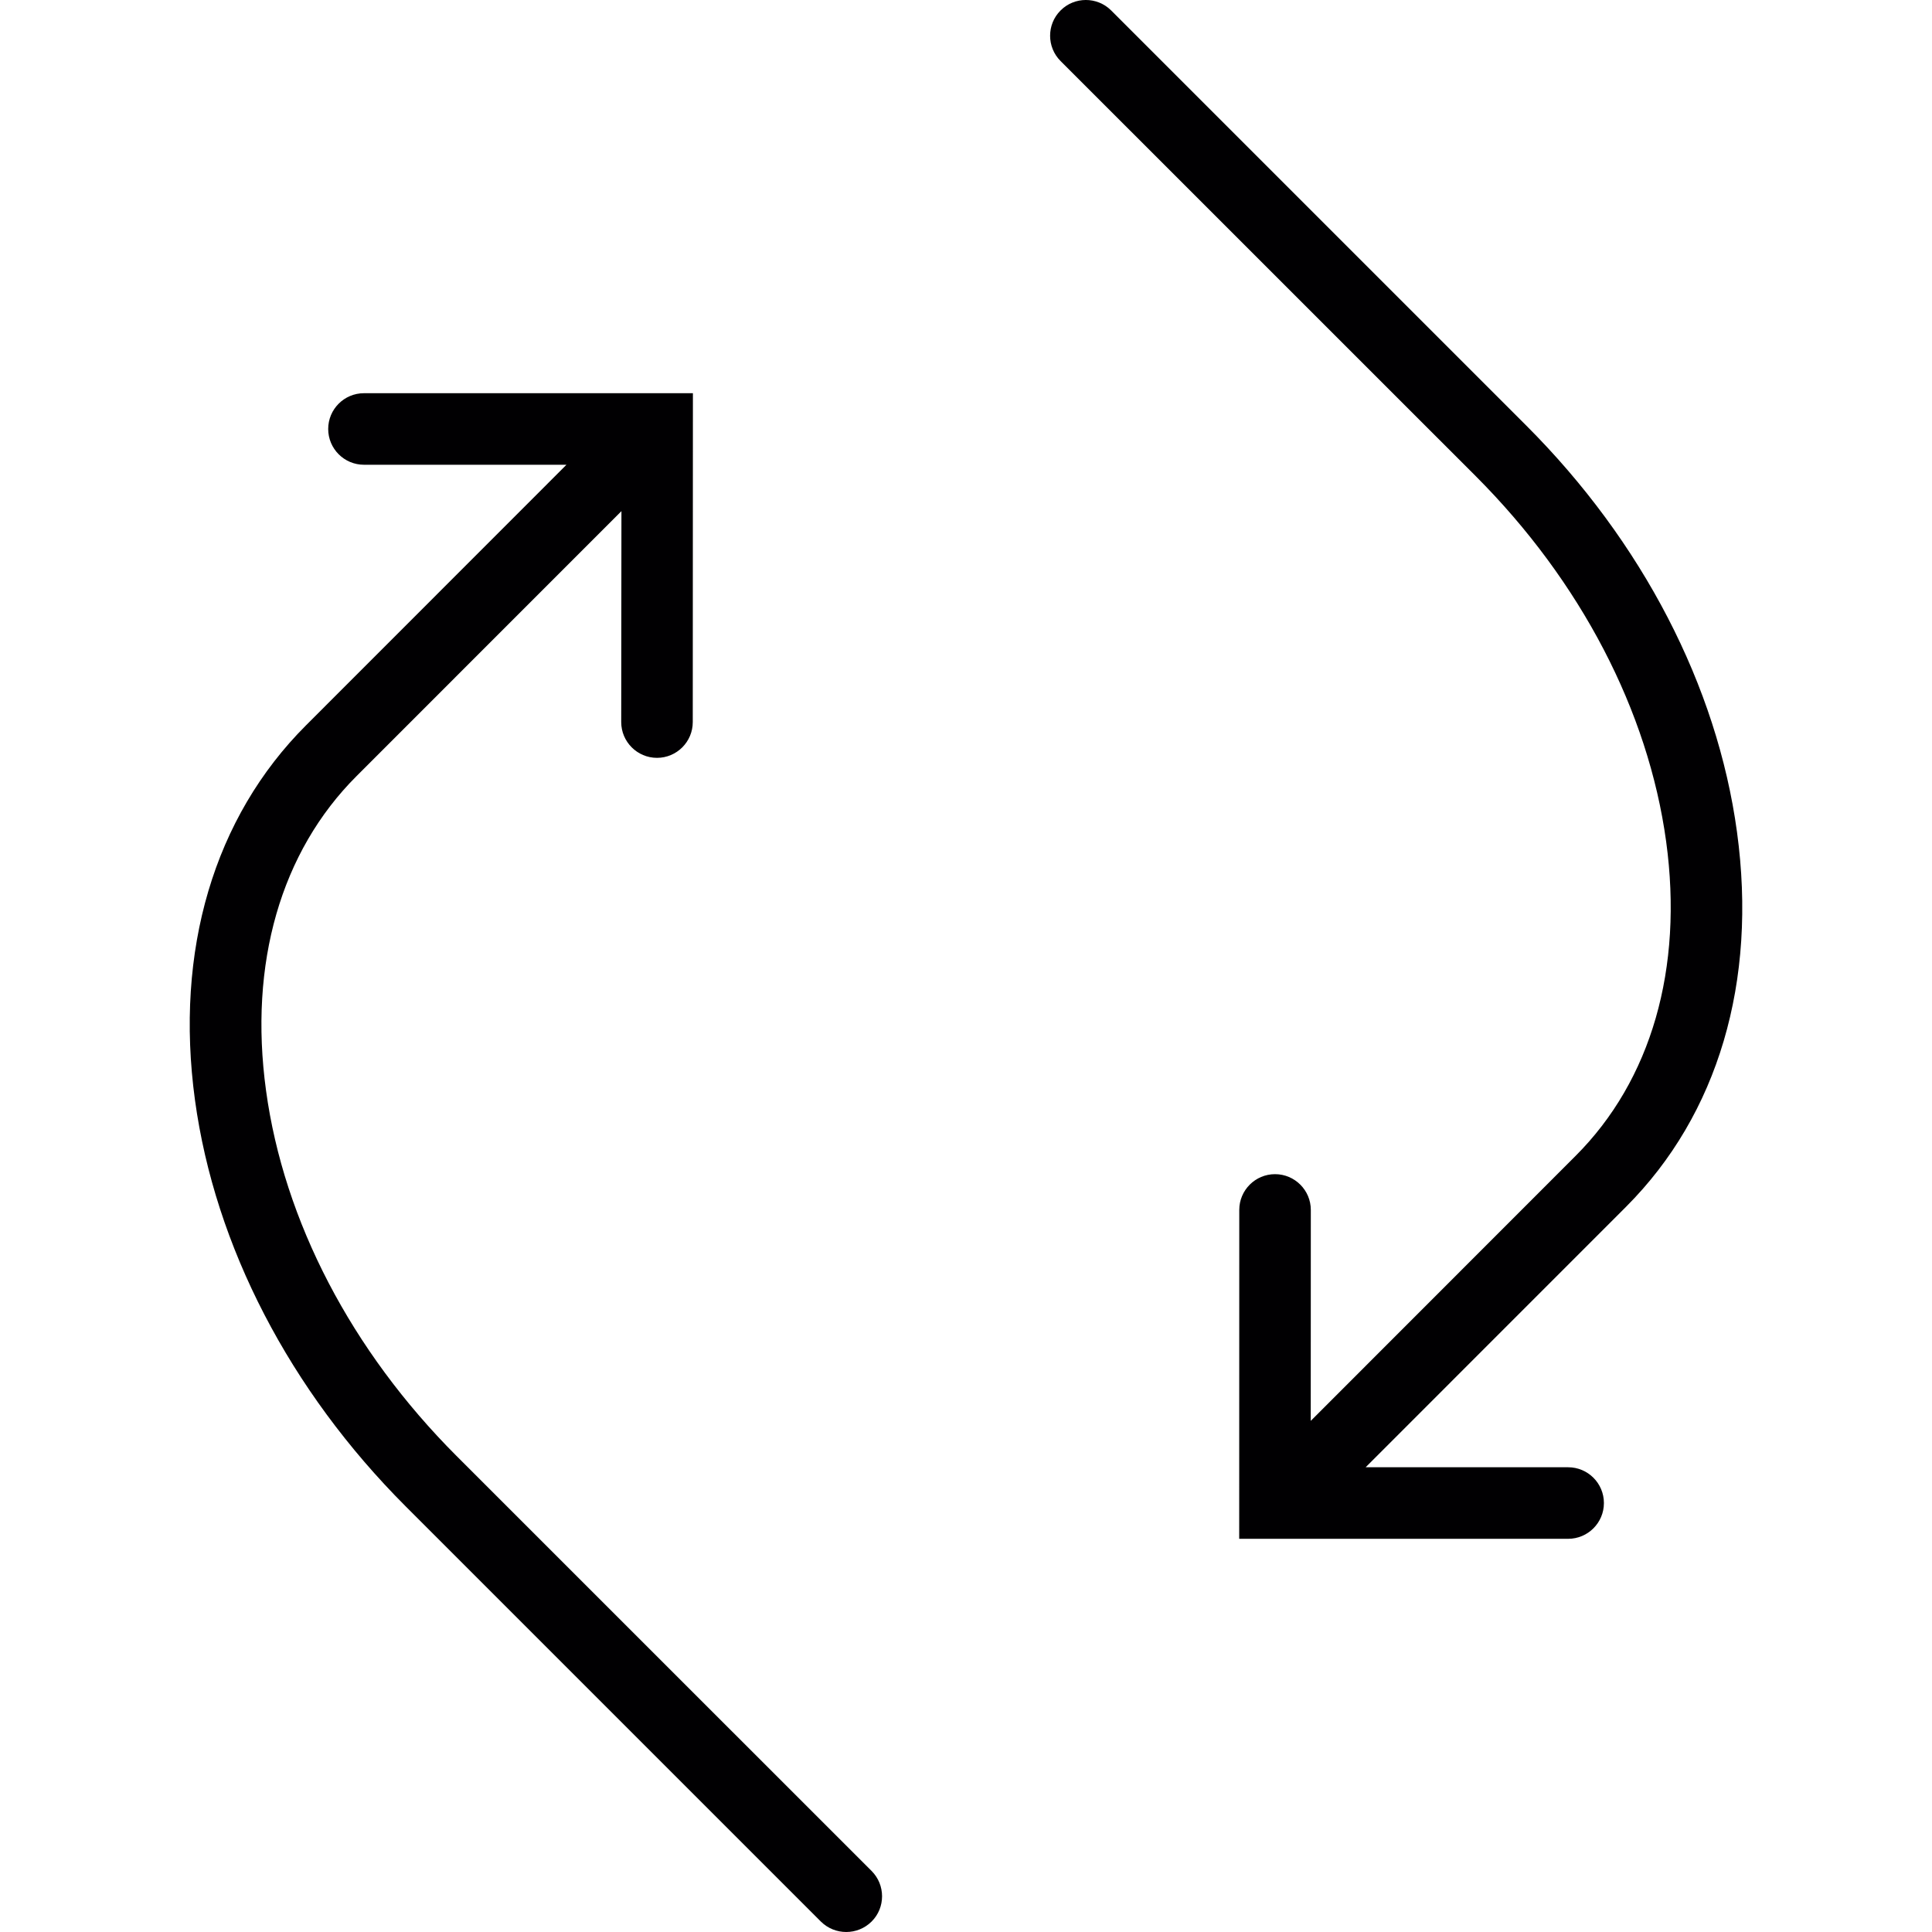
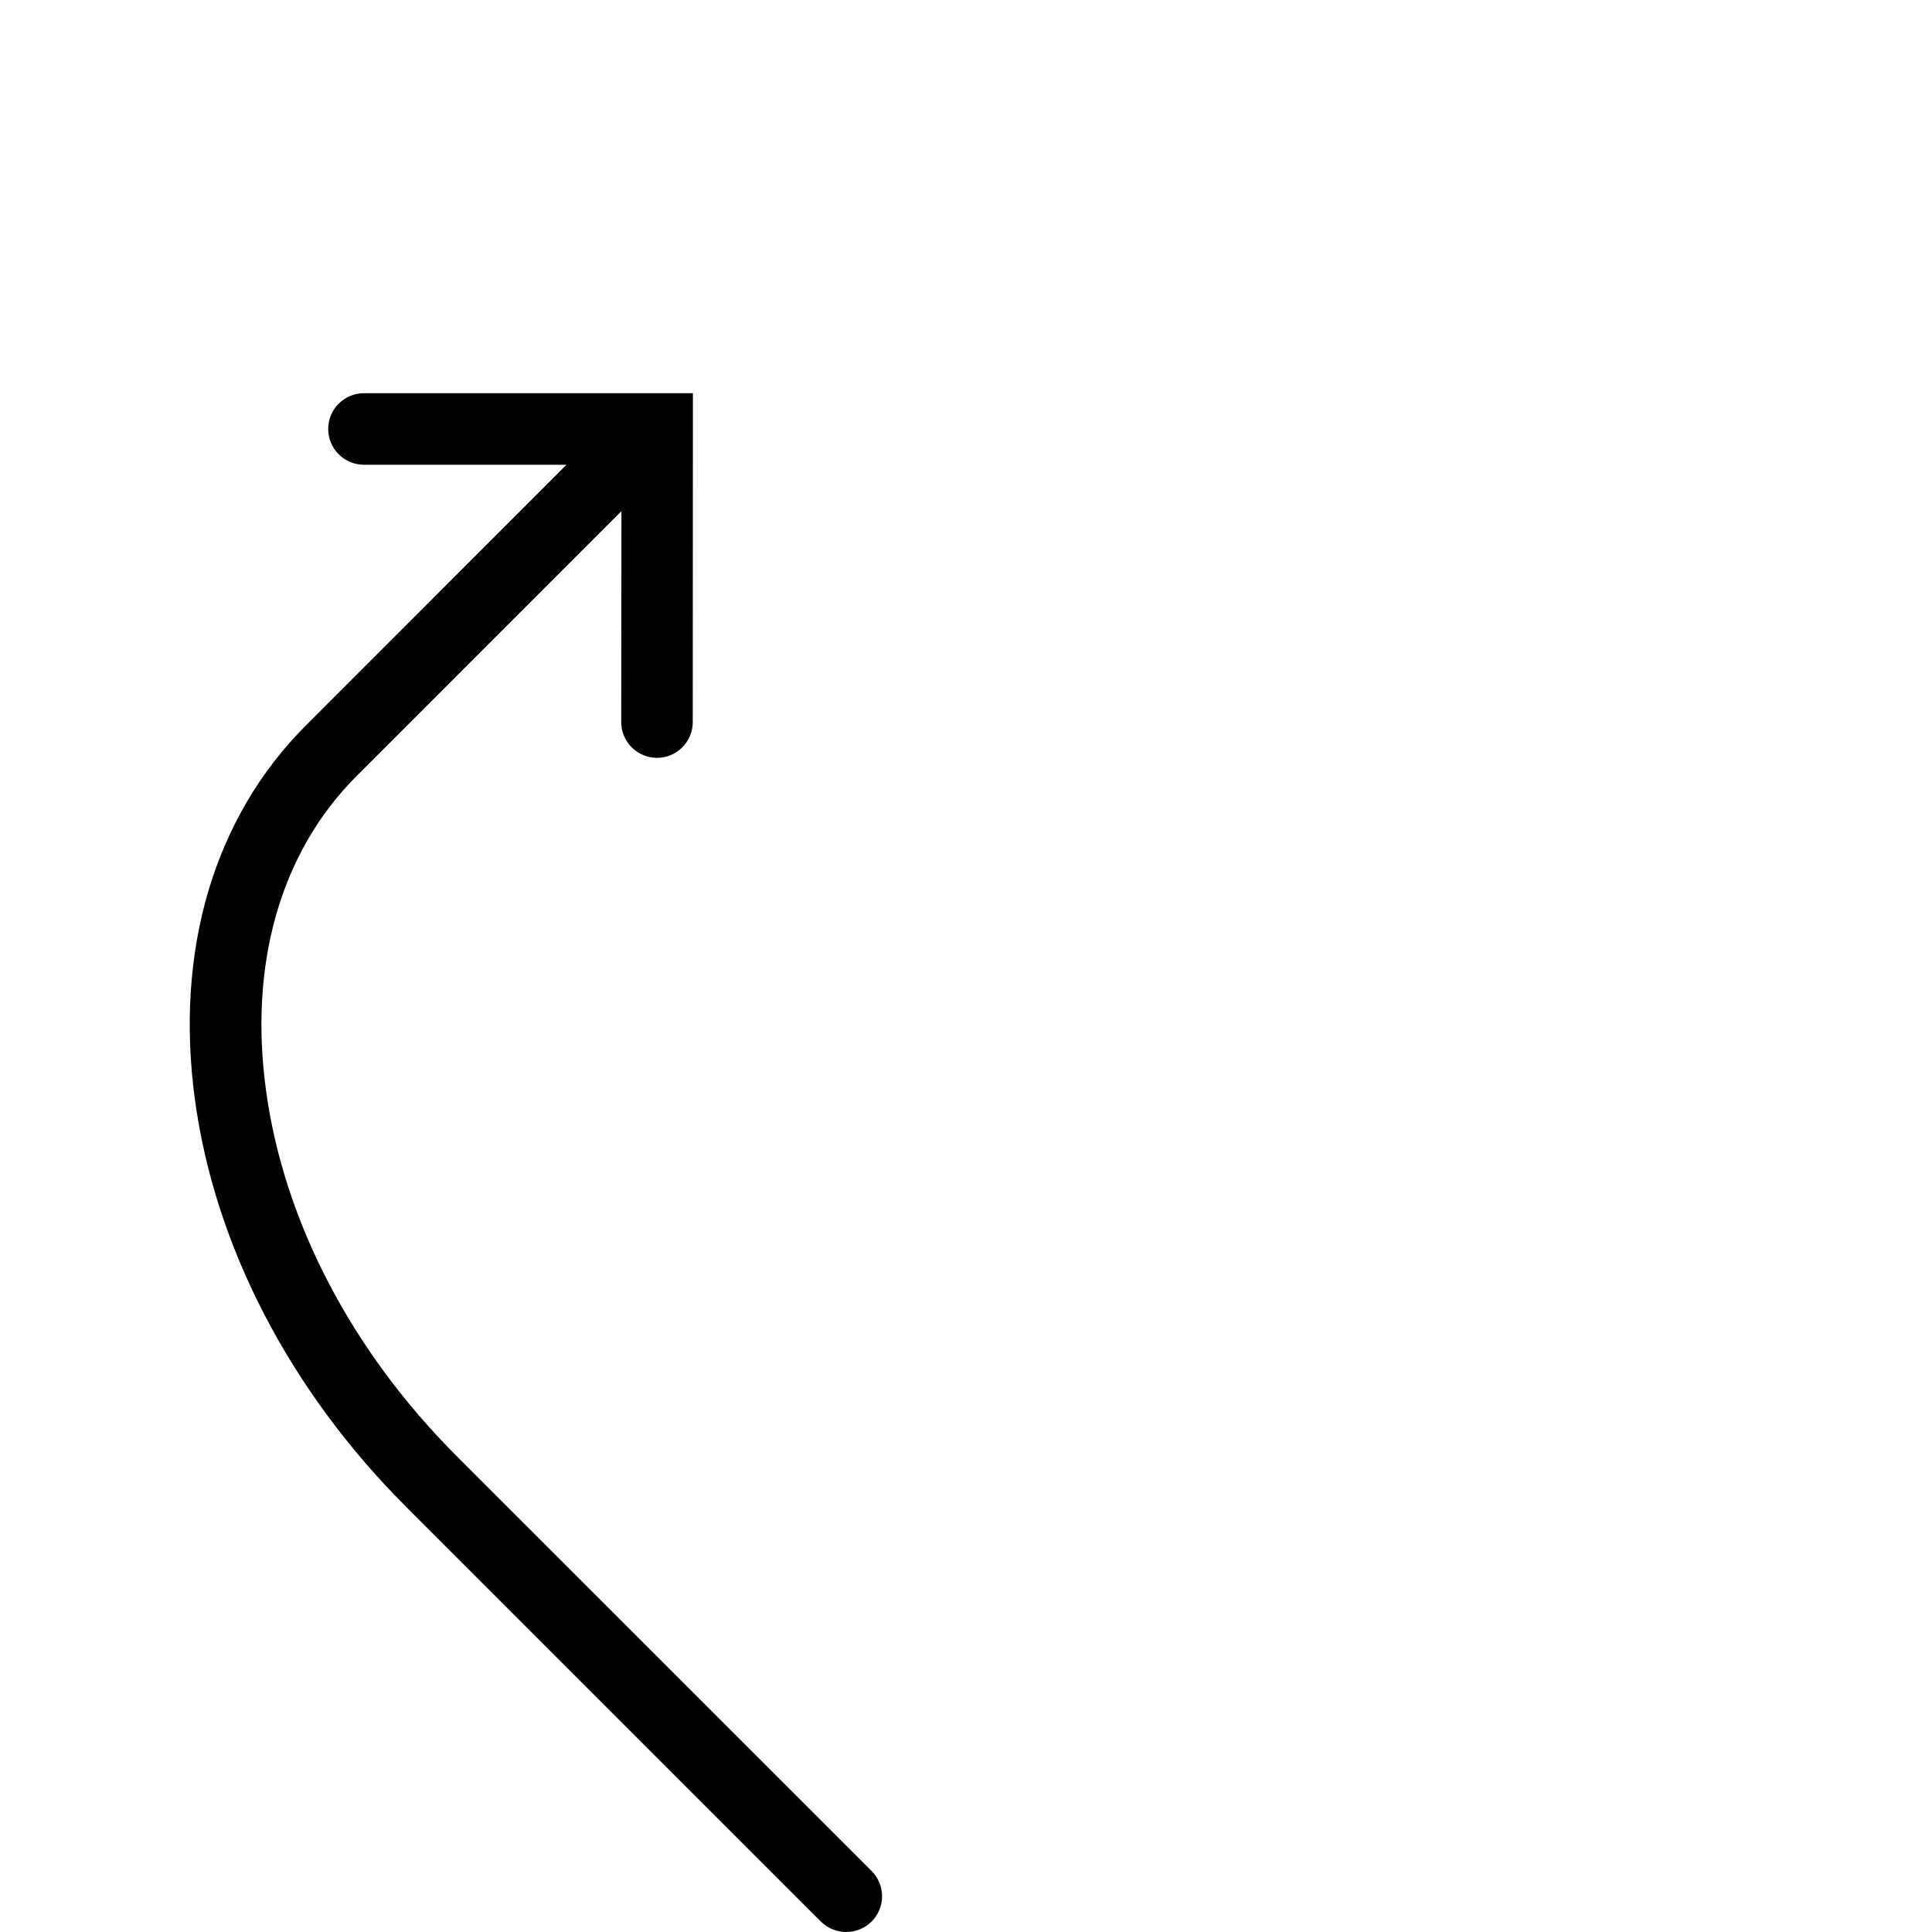
<svg xmlns="http://www.w3.org/2000/svg" height="800px" width="800px" version="1.1" id="Capa_1" viewBox="0 0 161.107 161.107" xml:space="preserve">
  <g>
    <g>
      <path style="fill:#010002;" d="M38.062,121.403c-8.753-8.759-14.392-19.577-15.878-30.467c-1.45-10.591,1.229-19.911,7.56-26.23     l22.077-22.083l-0.018,17.59c0,1.647,1.343,2.983,2.983,2.983c1.647,0,2.983-1.337,2.983-2.983l0.012-27.424h-27.43     c-1.647,0-2.983,1.337-2.983,2.983c0,1.647,1.337,2.983,2.983,2.983h16.886L25.514,60.488     c-7.667,7.667-10.955,18.772-9.255,31.248c1.665,12.178,7.906,24.214,17.572,33.88l34.62,34.62     c0.591,0.585,1.354,0.871,2.118,0.871c0.764,0,1.528-0.292,2.112-0.871c1.164-1.158,1.164-3.055,0-4.219L38.062,121.403z" />
-       <path style="fill:#010002;" d="M144.845,69.372c-1.659-12.178-7.9-24.214-17.566-33.88l-34.62-34.62     c-1.164-1.164-3.061-1.164-4.219,0c-1.164,1.158-1.164,3.055,0,4.219l34.62,34.614c8.747,8.759,14.386,19.577,15.878,30.467     c1.444,10.591-1.235,19.911-7.566,26.23l-22.071,22.083l0.006-17.59c0-1.647-1.343-2.983-2.983-2.983     c-1.647,0-2.983,1.337-2.983,2.983l-0.006,27.424h27.43c1.647,0,2.983-1.337,2.983-2.983s-1.337-2.983-2.983-2.983h-16.886     l21.725-21.731C143.264,92.953,146.552,81.861,144.845,69.372z" />
    </g>
  </g>
</svg>